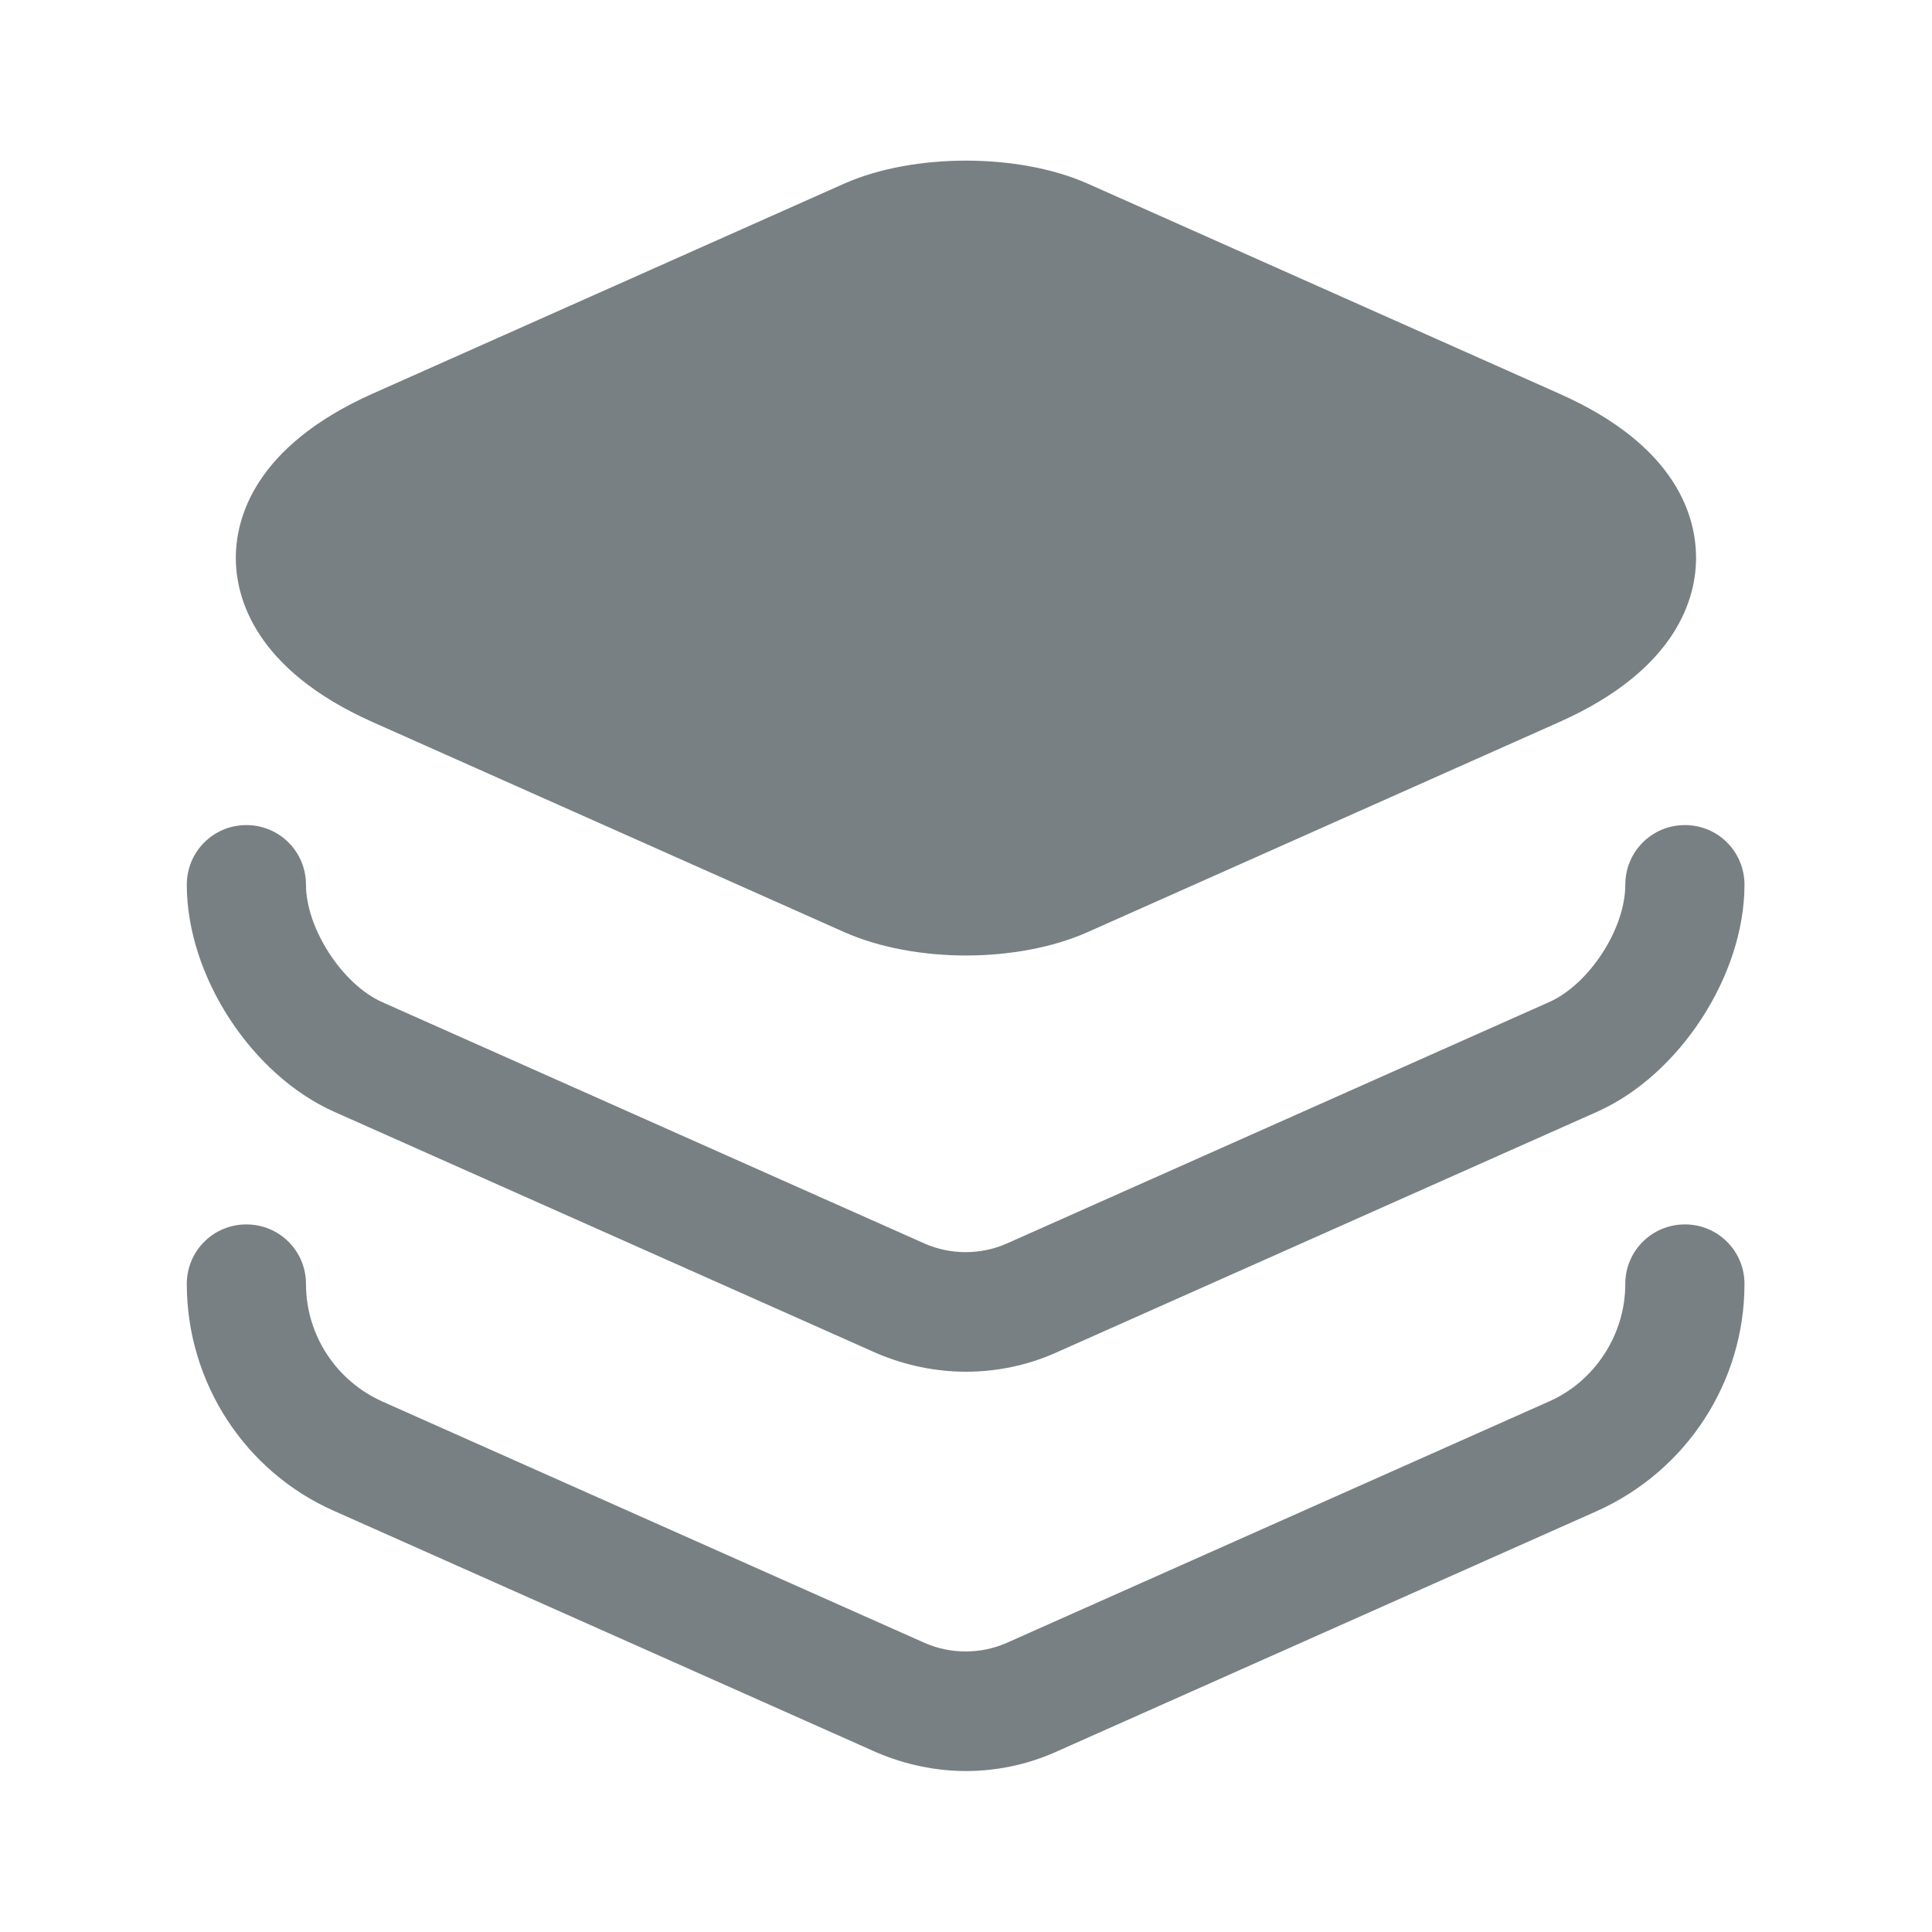
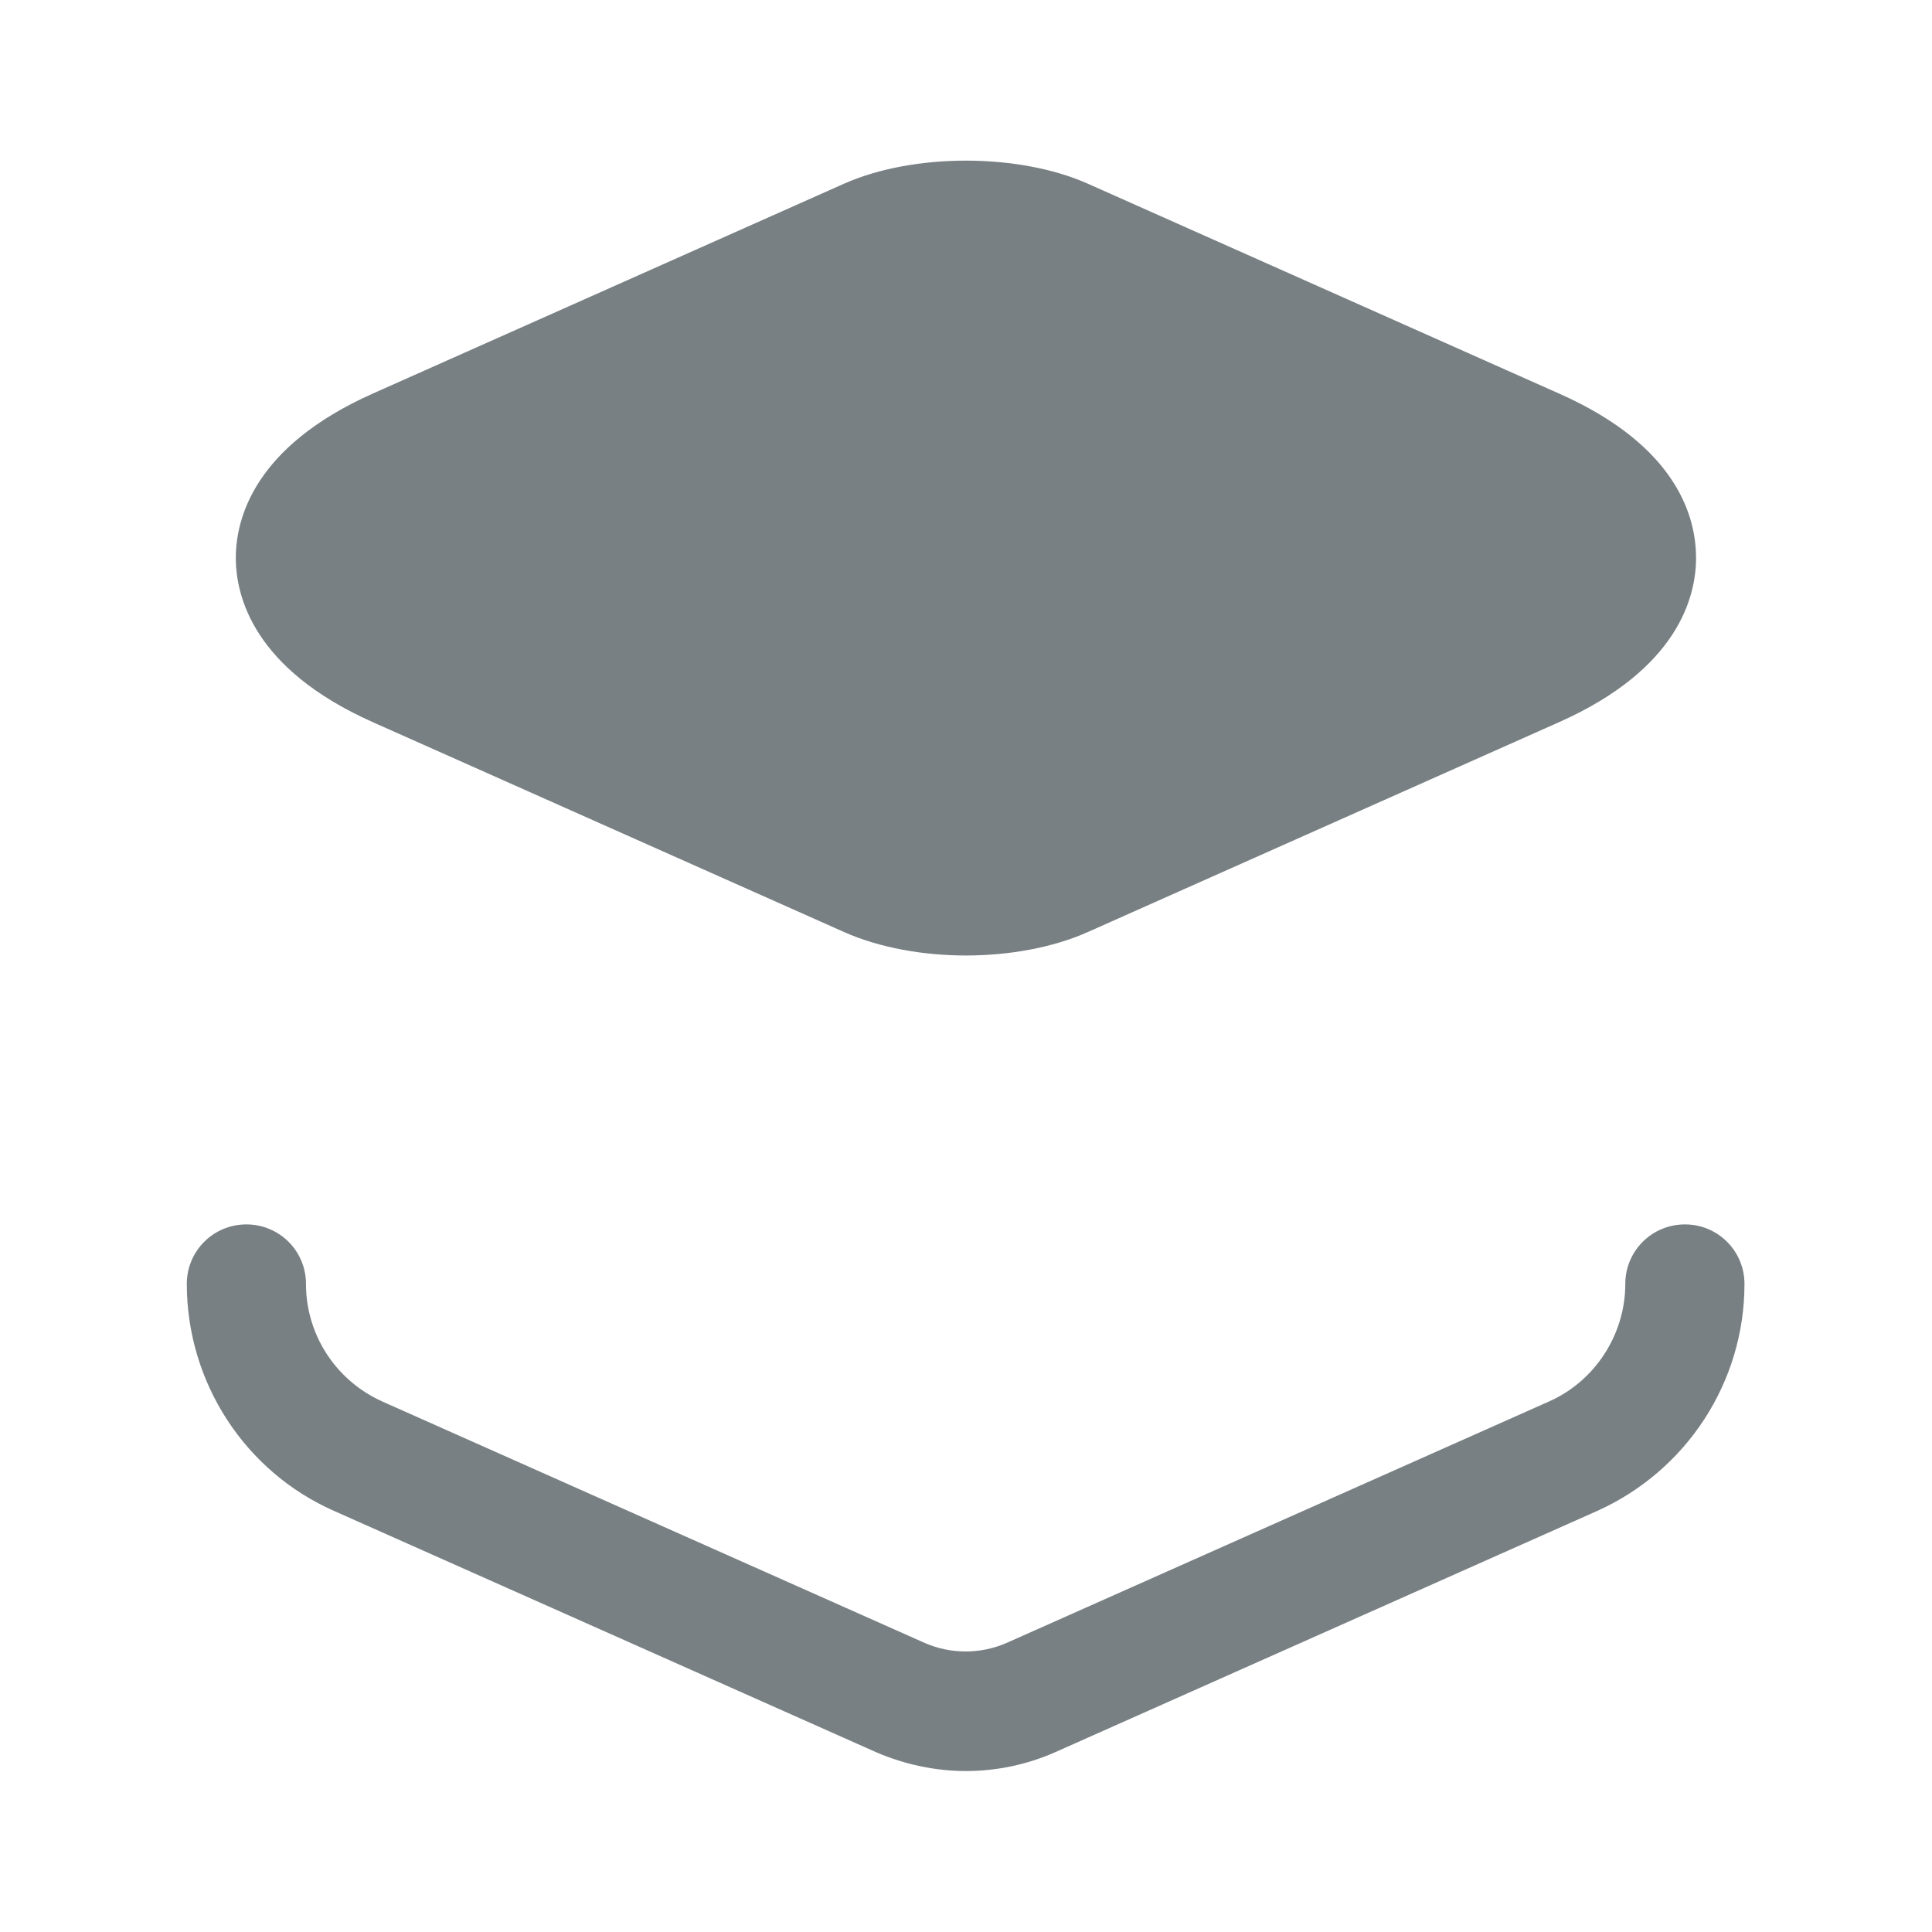
<svg xmlns="http://www.w3.org/2000/svg" width="16" height="16" viewBox="0 0 16 16" fill="none">
  <g id="vuesax/bold/layer">
    <g id="layer">
      <path id="Vector" d="M12.913 3.26L9.006 1.52C8.433 1.267 7.566 1.267 6.993 1.52L3.086 3.26C2.1 3.7 1.953 4.3 1.953 4.62C1.953 4.94 2.1 5.54 3.086 5.98L6.993 7.72C7.28 7.847 7.64 7.913 8 7.913C8.36 7.913 8.72 7.847 9.006 7.72L12.913 5.98C13.9 5.54 14.046 4.94 14.046 4.62C14.046 4.3 13.906 3.7 12.913 3.26Z" fill="#788083" />
-       <path id="Vector_2" d="M8 11.36C7.747 11.36 7.494 11.307 7.26 11.207L2.767 9.207C2.08 8.9 1.547 8.08 1.547 7.327C1.547 7.053 1.767 6.833 2.04 6.833C2.314 6.833 2.534 7.053 2.534 7.327C2.534 7.687 2.834 8.153 3.167 8.3L7.66 10.3C7.874 10.393 8.12 10.393 8.334 10.3L12.827 8.3C13.16 8.153 13.46 7.693 13.46 7.327C13.46 7.053 13.68 6.833 13.954 6.833C14.227 6.833 14.447 7.053 14.447 7.327C14.447 8.073 13.914 8.9 13.227 9.207L8.734 11.207C8.507 11.307 8.254 11.36 8 11.36Z" fill="#788083" />
      <path id="Vector_3" d="M8 14.667C7.747 14.667 7.494 14.613 7.26 14.513L2.767 12.513C2.027 12.187 1.547 11.447 1.547 10.633C1.547 10.36 1.767 10.14 2.04 10.14C2.314 10.14 2.534 10.36 2.534 10.633C2.534 11.053 2.78 11.433 3.167 11.607L7.66 13.607C7.874 13.7 8.12 13.7 8.334 13.607L12.827 11.607C13.207 11.44 13.46 11.053 13.46 10.633C13.46 10.36 13.68 10.14 13.954 10.14C14.227 10.14 14.447 10.36 14.447 10.633C14.447 11.447 13.967 12.18 13.227 12.513L8.734 14.513C8.507 14.613 8.254 14.667 8 14.667Z" fill="#788083" />
    </g>
  </g>
</svg>